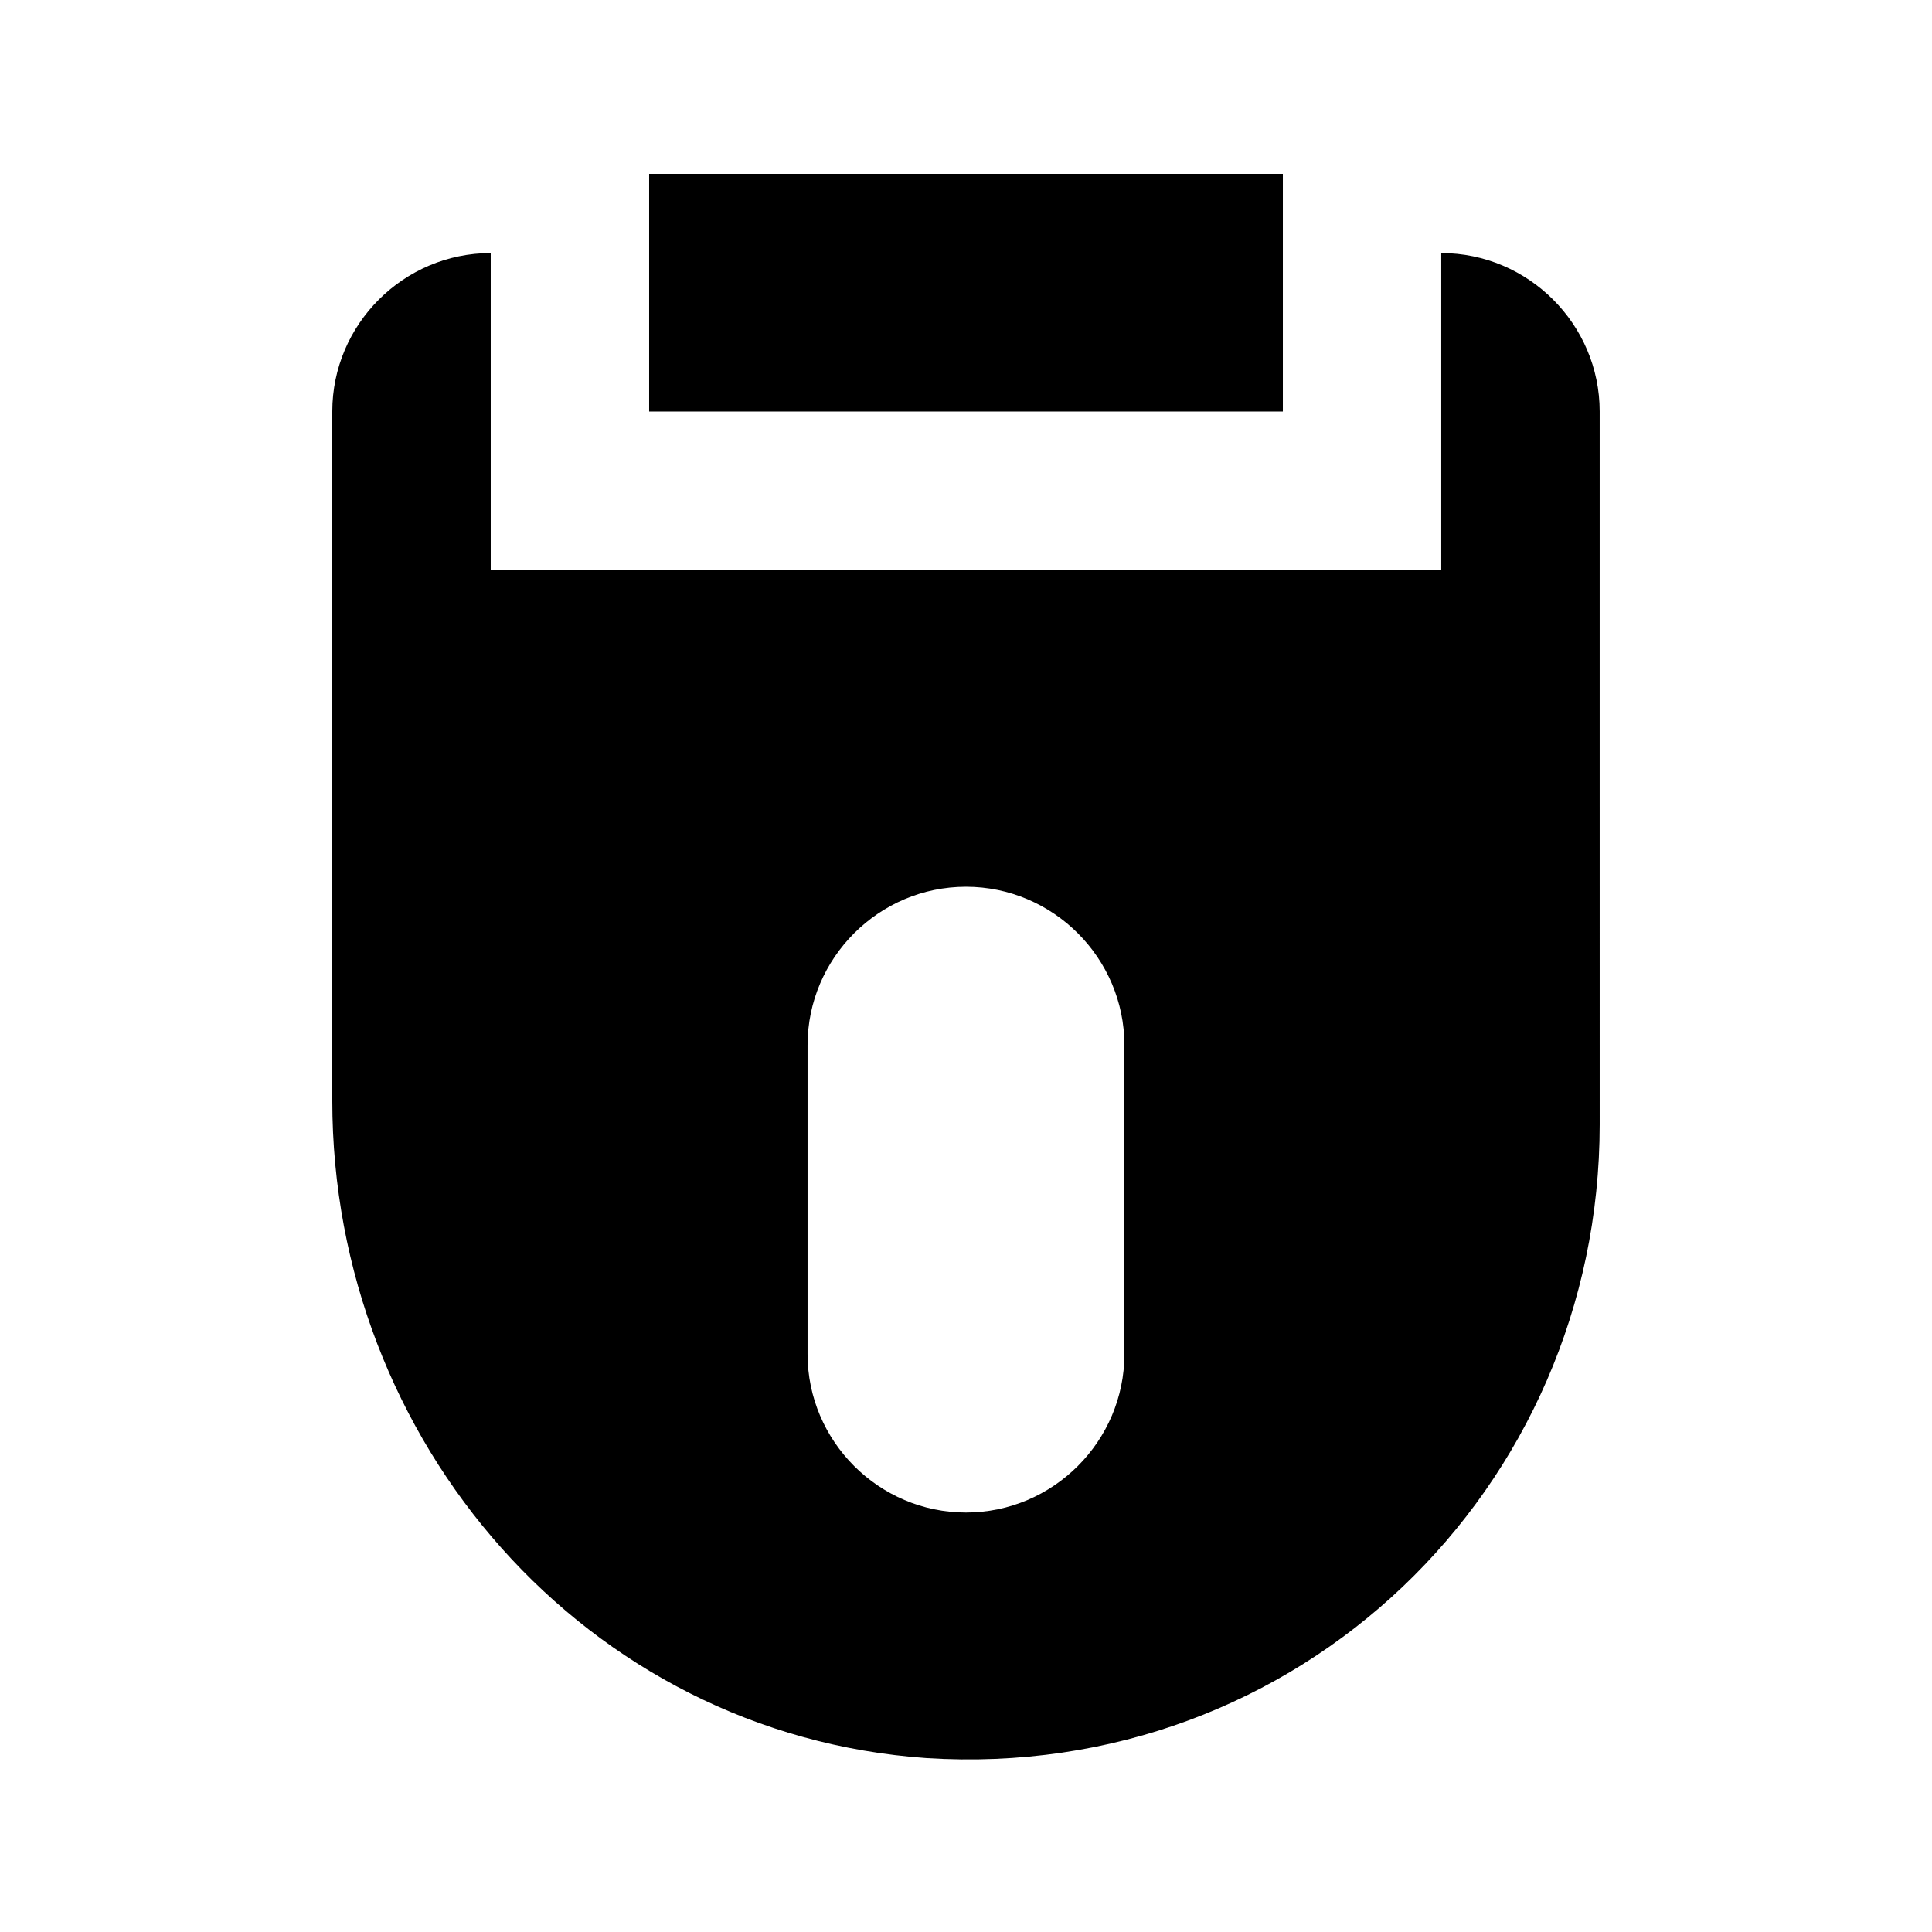
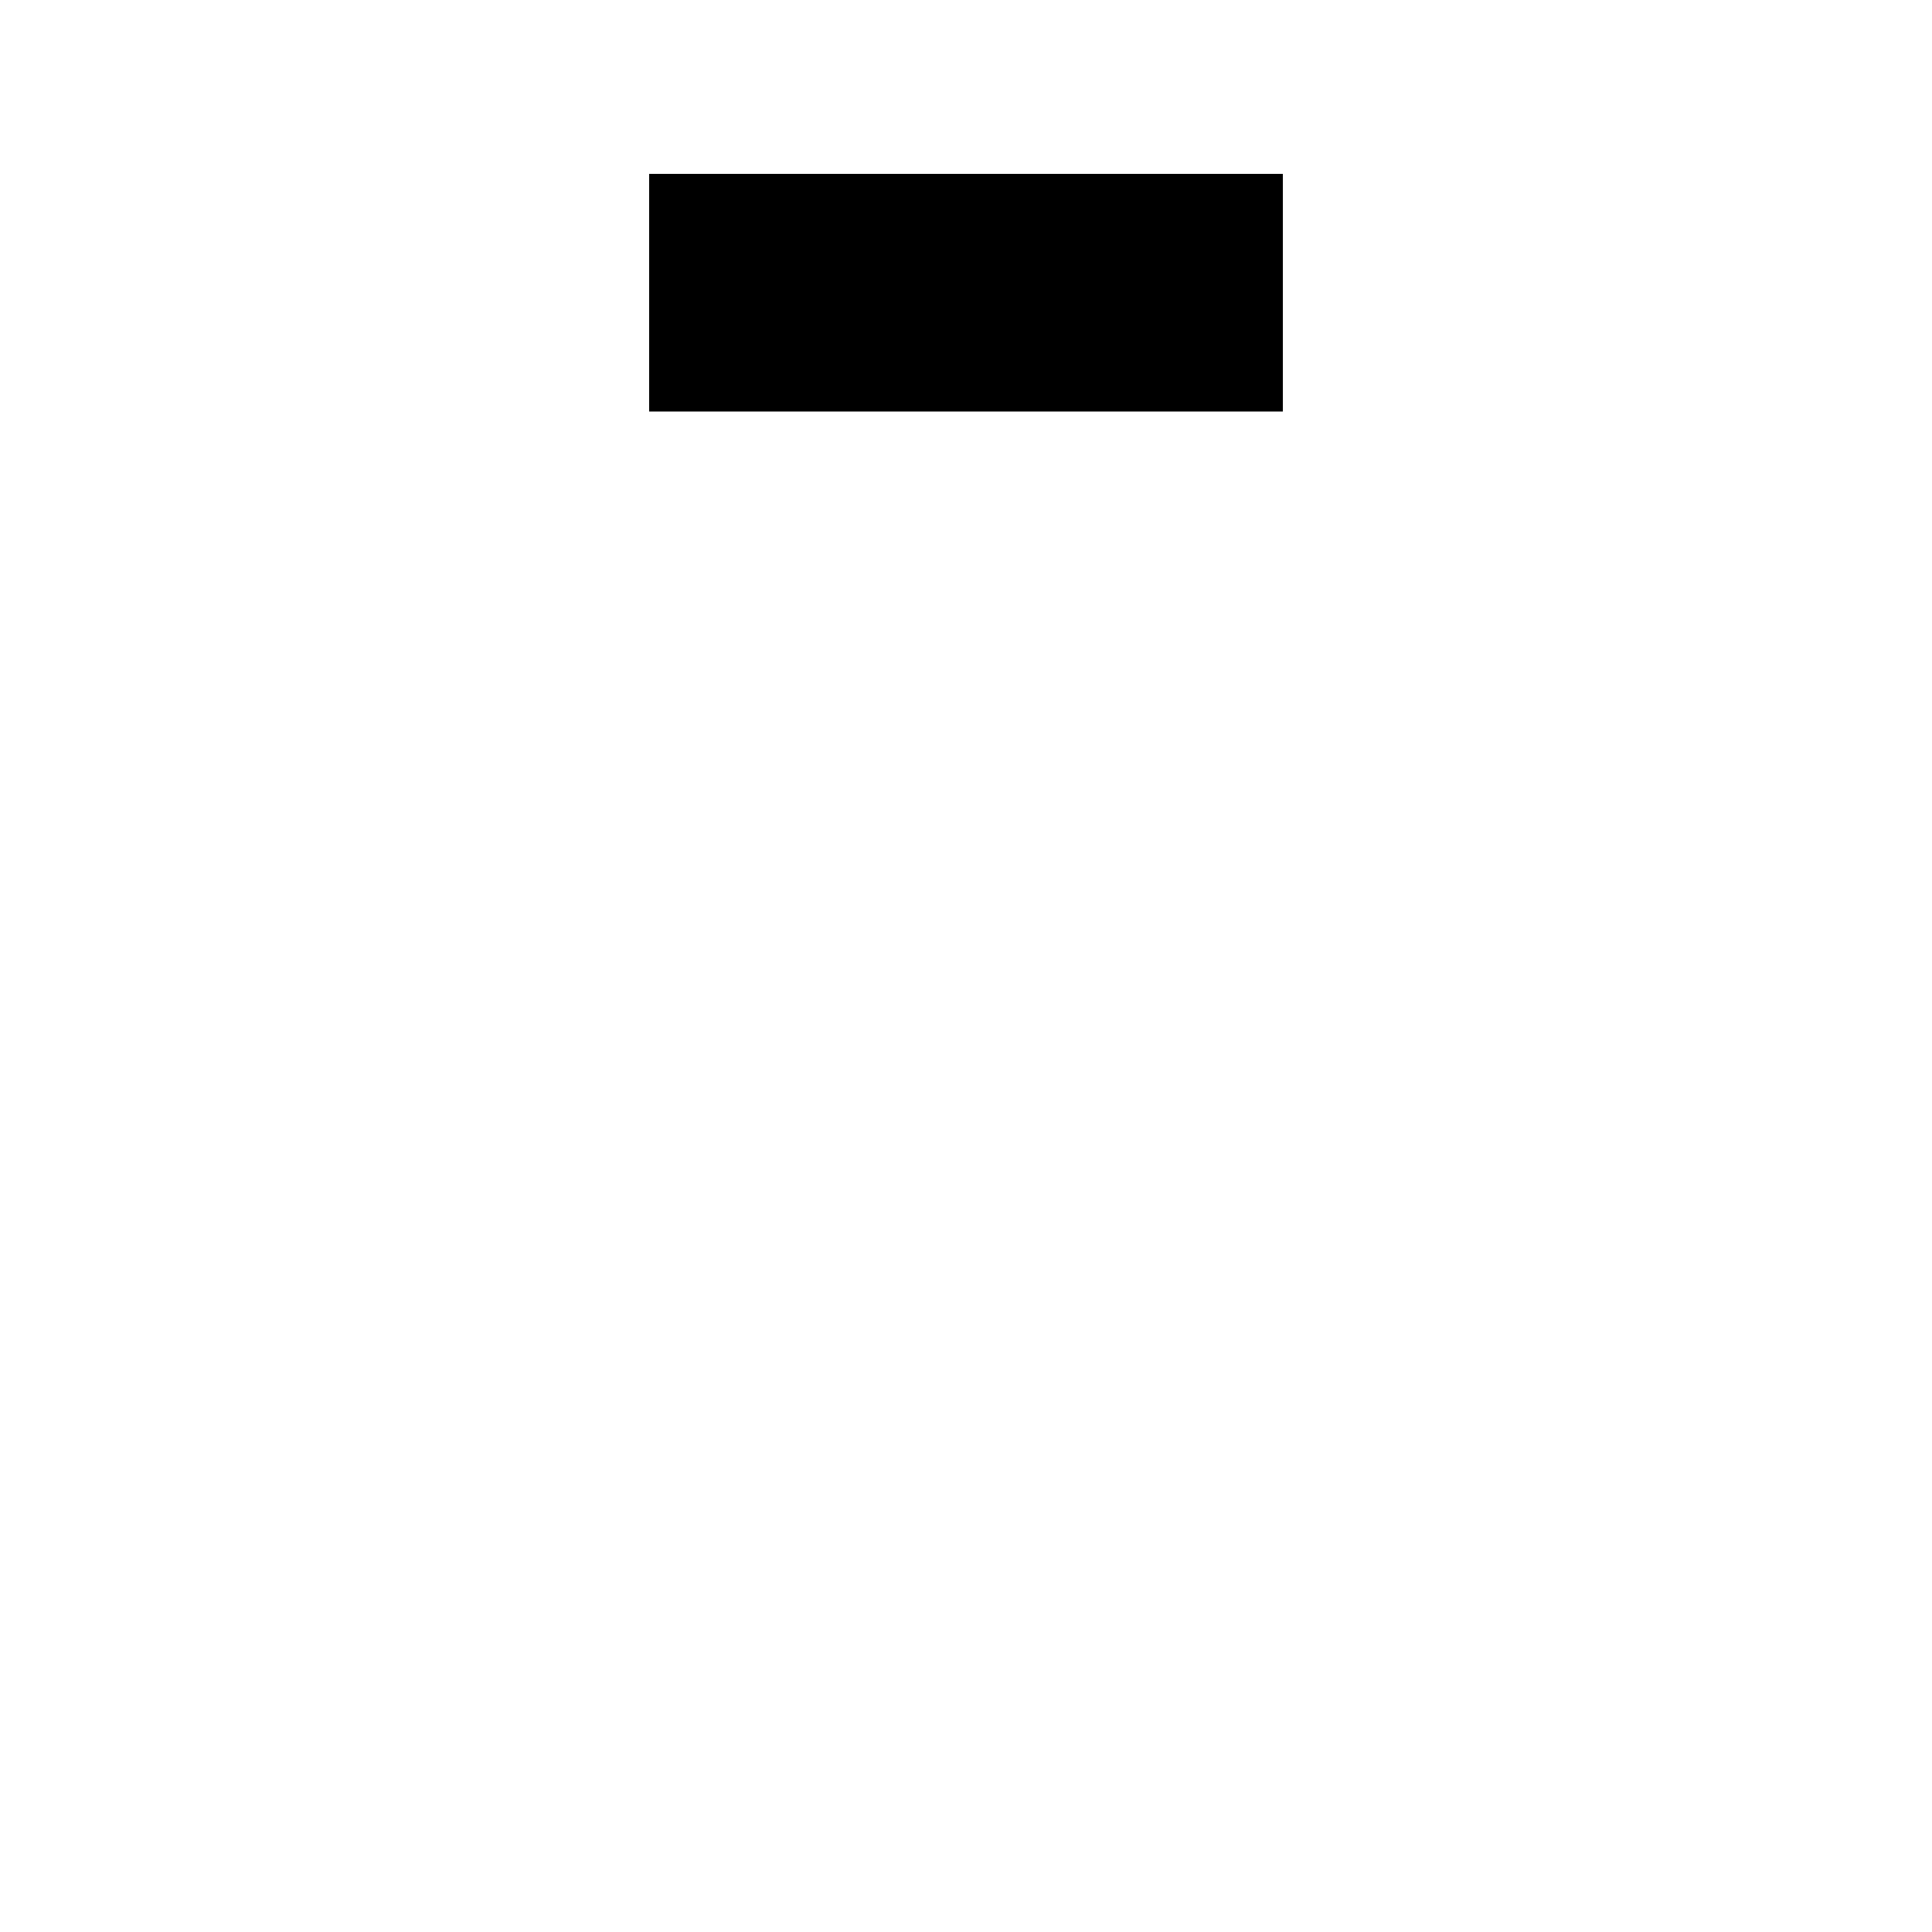
<svg xmlns="http://www.w3.org/2000/svg" fill="#000000" width="800px" height="800px" version="1.1" viewBox="144 144 512 512">
  <g>
    <path d="m316.03 190.08h167.94v62.977h-167.94z" />
-     <path d="m567.93 253.05c0-23.09-18.895-41.984-41.984-41.984v83.969h-251.9v-83.969c-23.094 0-41.984 18.891-41.984 41.984v182.63c0 90.266 67.176 167.94 157.44 174.23 98.664 6.297 178.43-71.371 178.43-167.94l-0.004-104.96zm-125.95 249.8c0 23.09-18.895 41.984-41.984 41.984s-41.984-18.895-41.984-41.984v-81.867c0-23.09 18.895-41.984 41.984-41.984s41.984 18.895 41.984 41.984z" />
  </g>
</svg>